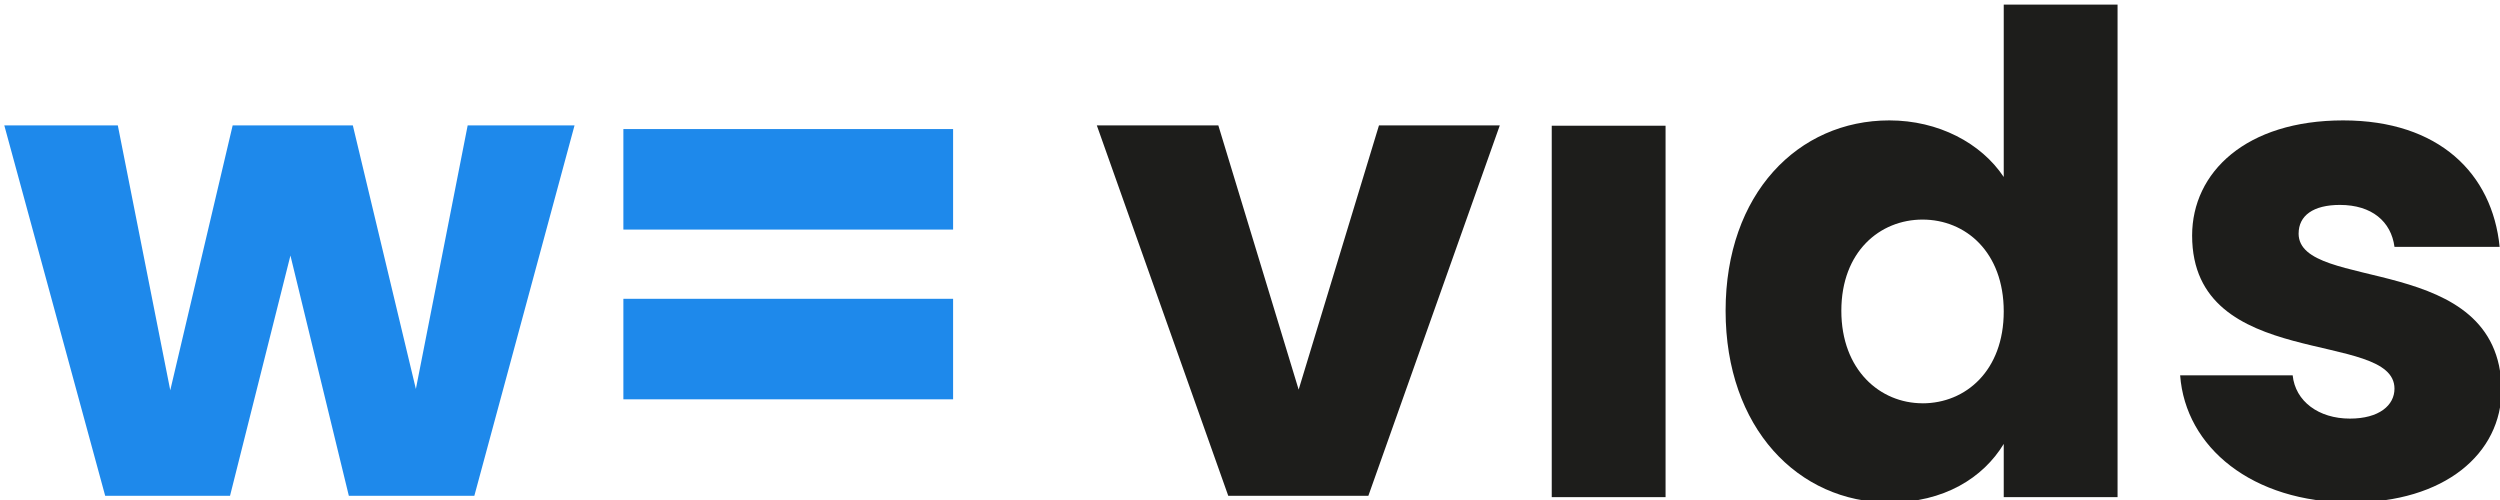
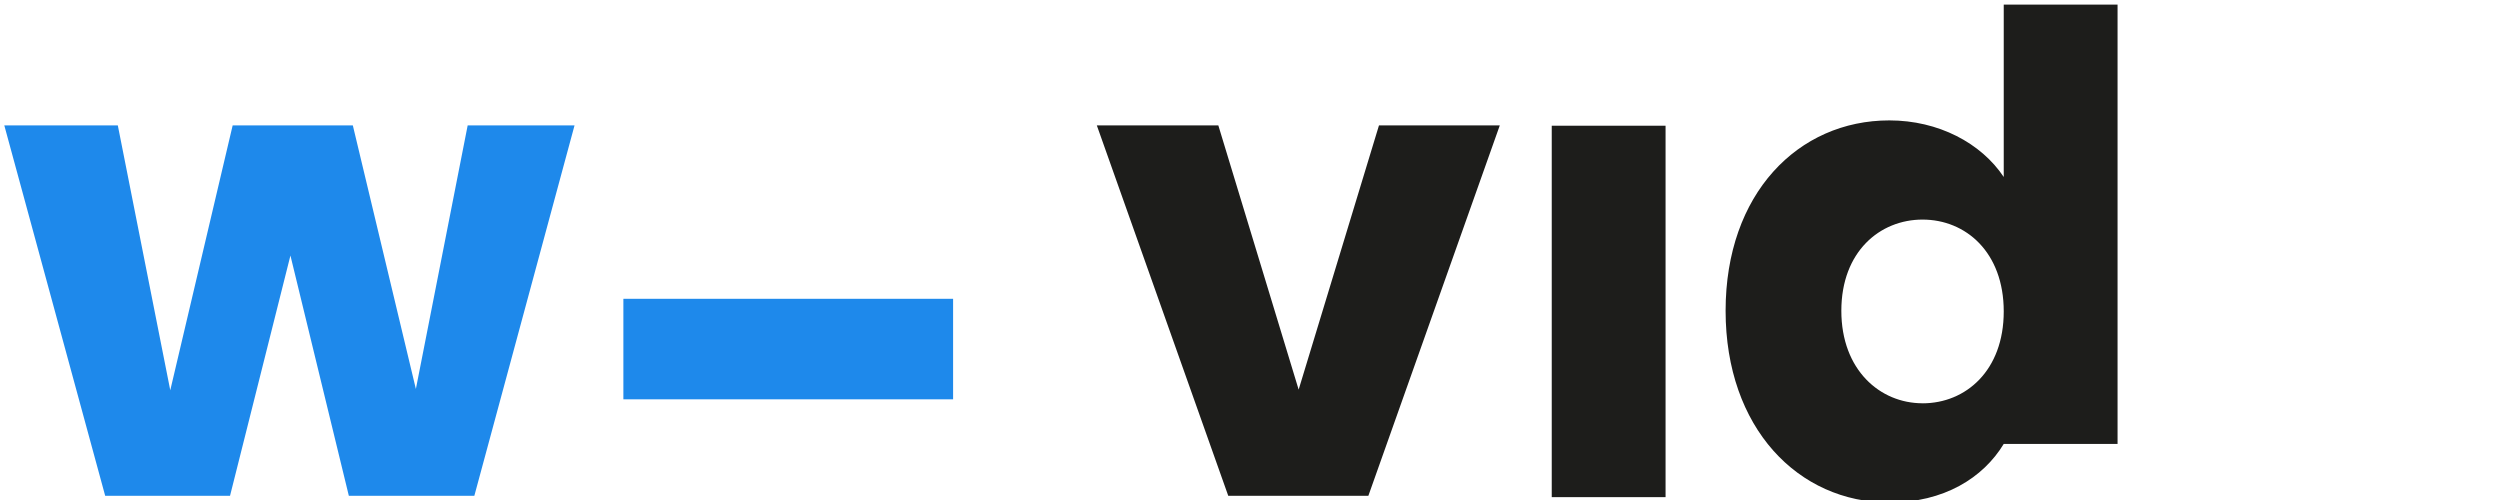
<svg xmlns="http://www.w3.org/2000/svg" xmlns:ns1="http://sodipodi.sourceforge.net/DTD/sodipodi-0.dtd" xmlns:ns2="http://www.inkscape.org/namespaces/inkscape" id="Layer_1" data-name="Layer 1" viewBox="0 0 125 25" version="1.1" ns1:docname="logo.svg" width="125" height="25" ns2:version="0.92.3 (2405546, 2018-03-11)">
  <ns1:namedview pagecolor="#ffffff" bordercolor="#666666" borderopacity="1" objecttolerance="10" gridtolerance="10" guidetolerance="10" ns2:pageopacity="0" ns2:pageshadow="2" ns2:window-width="1633" ns2:window-height="747" id="namedview23" showgrid="false" ns2:zoom="3.1587844" ns2:cx="140.17149" ns2:cy="-35.62271" ns2:window-x="51" ns2:window-y="27" ns2:window-maximized="0" ns2:current-layer="Layer_1" />
  <defs id="defs4">
    <style id="style2">.cls-1{fill:#1e89eb;}.cls-2{fill:#1d1d1b;}</style>
  </defs>
  <title id="title6">w= vids - logo 2019</title>
  <polygon class="cls-1" points="142.14,37.06 126.25,117.91 106.91,37.06 70.05,37.06 50.91,118.31 34.82,37.06 0,37.06 30.95,150.69 69.24,150.69 87.77,76.98 105.69,150.69 144.18,150.69 174.92,37.06 " id="polygon8" style="fill:#1e89eb" transform="matrix(0.163,0,0,0.163,0.215,0.229)" />
-   <rect class="cls-1" x="31.169" y="6.453" width="16.486" height="5.026" id="rect10" style="fill:#1e89eb;stroke-width:0.163" />
  <rect class="cls-1" x="31.169" y="14.94" width="16.486" height="5.026" id="rect12" style="fill:#1e89eb;stroke-width:0.163" />
  <polygon class="cls-2" points="458.74,37.06 421.68,37.06 397.04,118.11 372.4,37.06 335.13,37.06 375.45,150.69 418.42,150.69 " id="polygon14" style="fill:#1d1d1b" transform="matrix(0.163,0,0,0.163,0.215,0.229)" />
  <rect class="cls-2" x="77.587" y="6.286" width="5.691" height="18.571" id="rect16" style="fill:#1d1d1b;stroke-width:0.163" />
-   <path class="cls-2" d="M 100.187,8.849 C 99.056,7.151 96.918,6.02 94.467,6.02 c -4.56,0 -8.187,3.661 -8.187,9.519 0,5.858 3.628,9.586 8.187,9.586 2.729,0 4.692,-1.232 5.72,-2.929 v 2.662 h 5.691 V 0.229 h -5.691 z M 96.127,20.164 c -2.125,0 -4.06,-1.664 -4.06,-4.625 0,-2.961 1.93,-4.56 4.06,-4.56 2.164,0 4.06,1.634 4.06,4.593 0,2.958 -1.898,4.594 -4.061,4.594 z" id="path18" ns2:connector-curvature="0" style="fill:#1d1d1b;stroke-width:0.163" />
-   <path class="cls-2" d="m 114.931,11.678 c 0,-0.899 0.732,-1.432 2.064,-1.432 1.597,0 2.563,0.832 2.729,2.097 h 5.258 c -0.366,-3.661 -3.029,-6.323 -7.822,-6.323 -4.859,0 -7.554,2.595 -7.554,5.758 0,6.824 10.118,4.66 10.118,7.655 0,0.832 -0.765,1.497 -2.229,1.497 -1.564,0 -2.729,-0.865 -2.862,-2.164 h -5.626 c 0.266,3.596 3.596,6.358 8.554,6.358 4.66,0 7.518,-2.43 7.518,-5.658 -0.098,-6.923 -10.149,-4.828 -10.149,-7.788 z" id="path20" ns2:connector-curvature="0" style="fill:#1d1d1b;stroke-width:0.163" />
+   <path class="cls-2" d="M 100.187,8.849 C 99.056,7.151 96.918,6.02 94.467,6.02 c -4.56,0 -8.187,3.661 -8.187,9.519 0,5.858 3.628,9.586 8.187,9.586 2.729,0 4.692,-1.232 5.72,-2.929 h 5.691 V 0.229 h -5.691 z M 96.127,20.164 c -2.125,0 -4.06,-1.664 -4.06,-4.625 0,-2.961 1.93,-4.56 4.06,-4.56 2.164,0 4.06,1.634 4.06,4.593 0,2.958 -1.898,4.594 -4.061,4.594 z" id="path18" ns2:connector-curvature="0" style="fill:#1d1d1b;stroke-width:0.163" />
</svg>